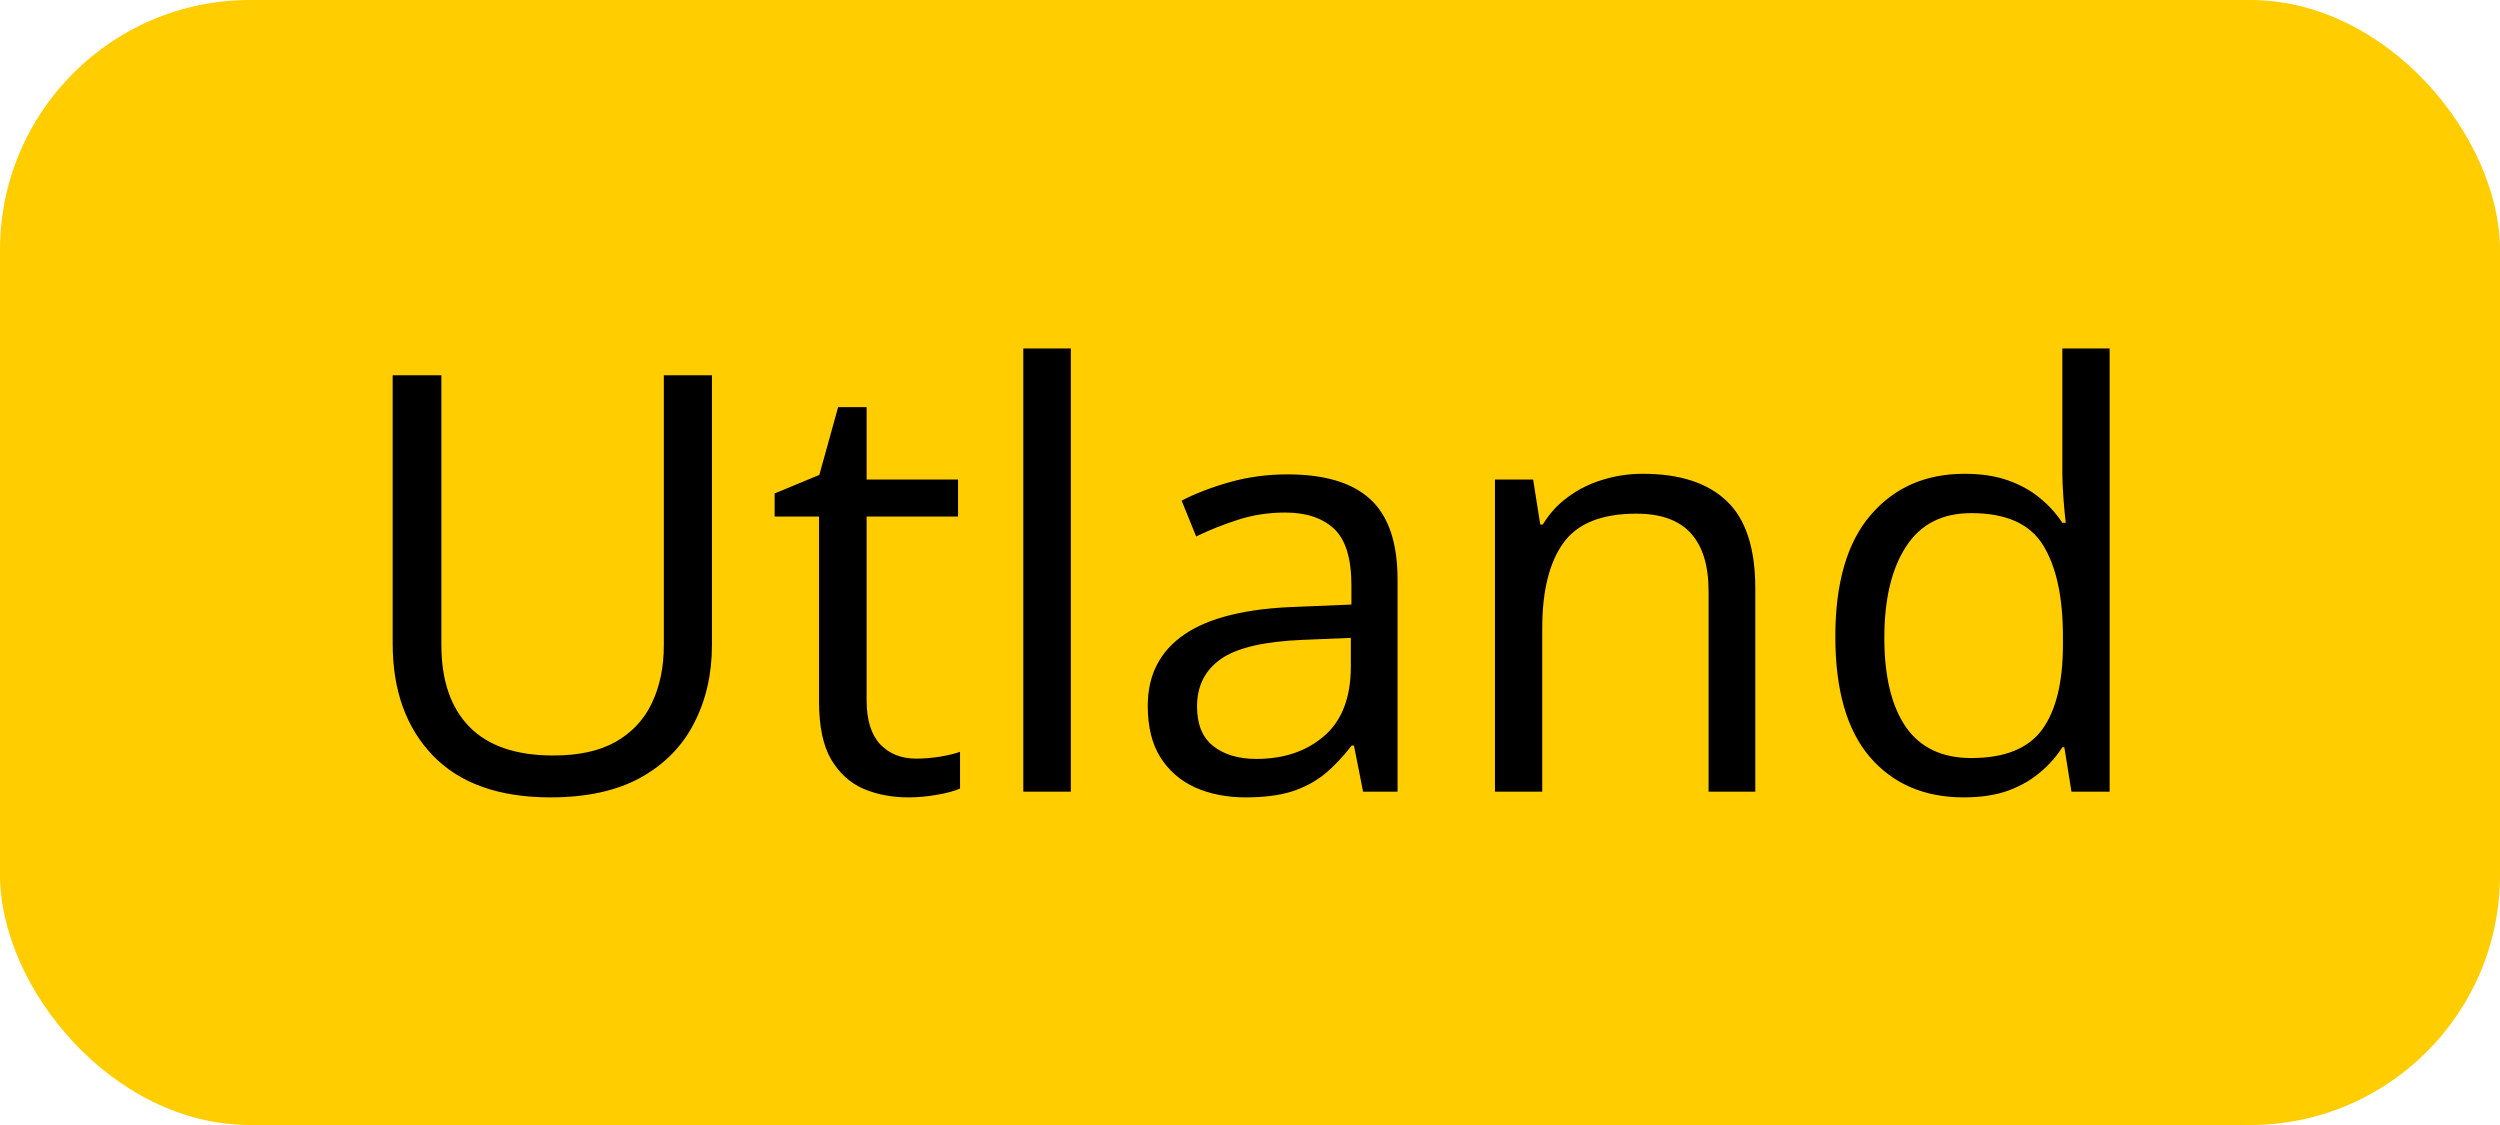
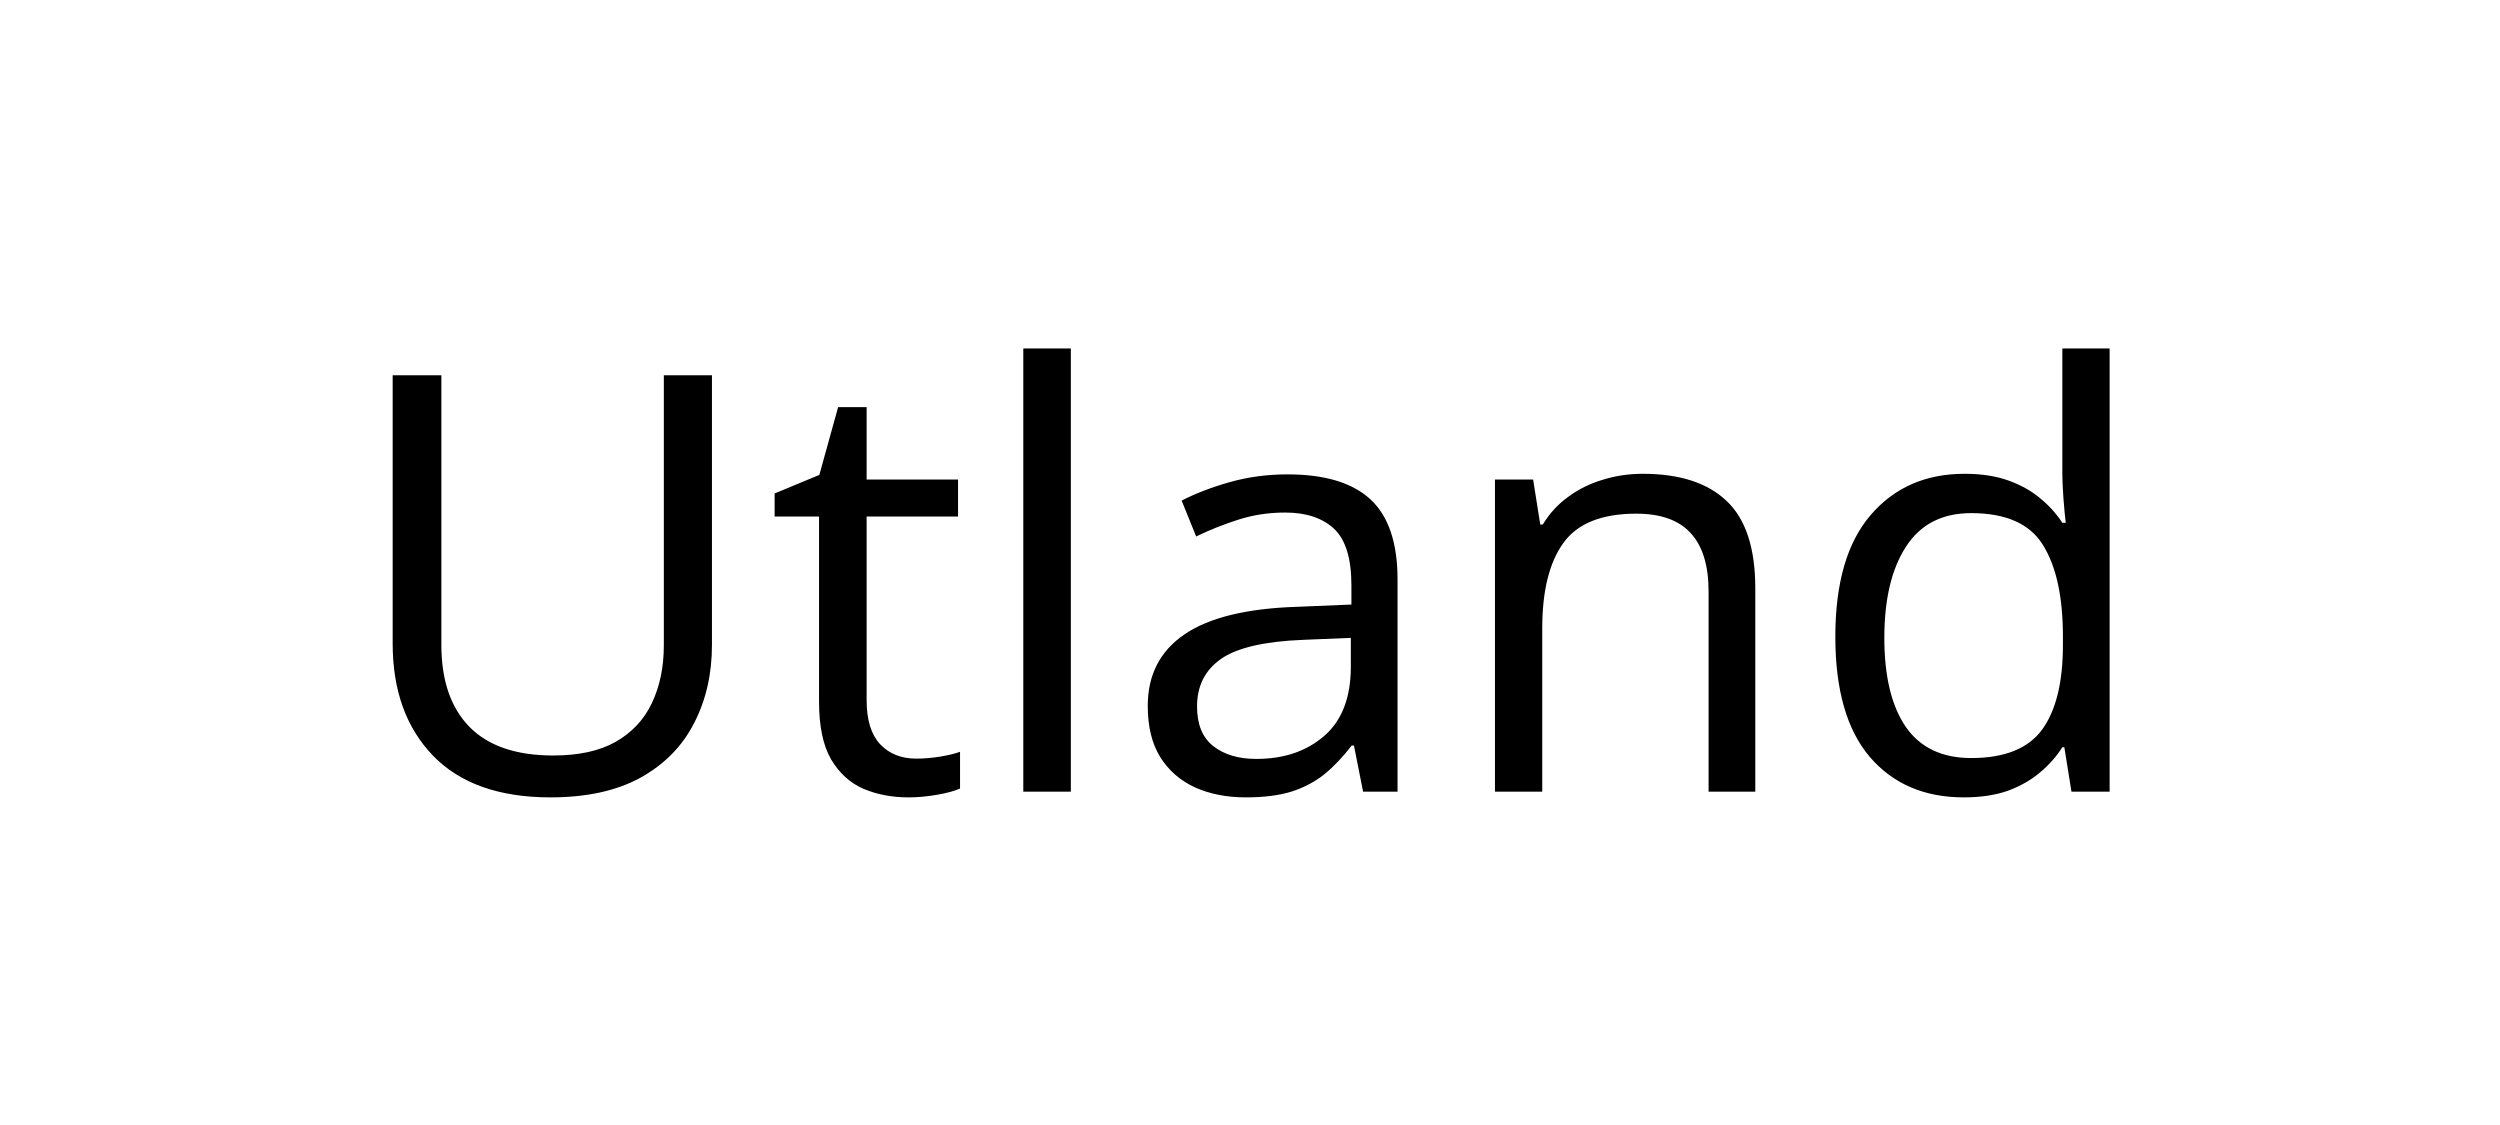
<svg xmlns="http://www.w3.org/2000/svg" width="60" height="27" viewBox="0 0 60 27" fill="none">
-   <rect width="60" height="27" rx="6" fill="#FFCD00" />
  <path d="M17.087 9.006V15.473C17.087 16.179 16.943 16.808 16.656 17.359C16.374 17.911 15.945 18.346 15.371 18.665C14.797 18.98 14.077 19.137 13.211 19.137C11.976 19.137 11.035 18.802 10.388 18.132C9.745 17.462 9.424 16.566 9.424 15.445V9.006H10.593V15.479C10.593 16.327 10.816 16.981 11.263 17.441C11.714 17.902 12.386 18.132 13.279 18.132C13.89 18.132 14.389 18.023 14.776 17.804C15.168 17.58 15.458 17.27 15.645 16.874C15.836 16.473 15.932 16.01 15.932 15.486V9.006H17.087ZM21.988 18.207C22.175 18.207 22.366 18.191 22.562 18.159C22.759 18.127 22.918 18.088 23.041 18.043V18.925C22.909 18.984 22.724 19.034 22.487 19.075C22.255 19.116 22.027 19.137 21.804 19.137C21.407 19.137 21.047 19.068 20.724 18.932C20.4 18.79 20.14 18.553 19.944 18.221C19.753 17.888 19.657 17.428 19.657 16.84V12.396H18.591V11.843L19.664 11.398L20.115 9.771H20.799V11.508H22.993V12.396H20.799V16.806C20.799 17.275 20.906 17.626 21.12 17.858C21.339 18.091 21.628 18.207 21.988 18.207ZM25.7 19H24.559V8.363H25.7V19ZM30.902 11.385C31.796 11.385 32.459 11.585 32.892 11.986C33.325 12.387 33.541 13.028 33.541 13.907V19H32.714L32.495 17.893H32.44C32.231 18.166 32.012 18.396 31.784 18.583C31.556 18.765 31.292 18.904 30.991 19C30.695 19.091 30.33 19.137 29.898 19.137C29.442 19.137 29.036 19.057 28.681 18.898C28.33 18.738 28.052 18.496 27.847 18.173C27.646 17.849 27.546 17.439 27.546 16.942C27.546 16.195 27.842 15.621 28.435 15.22C29.027 14.819 29.929 14.6 31.142 14.563L32.434 14.509V14.051C32.434 13.404 32.295 12.95 32.017 12.69C31.739 12.431 31.347 12.301 30.841 12.301C30.449 12.301 30.075 12.358 29.72 12.472C29.364 12.586 29.027 12.72 28.708 12.875L28.359 12.014C28.697 11.841 29.084 11.692 29.521 11.569C29.959 11.446 30.419 11.385 30.902 11.385ZM32.42 15.309L31.278 15.356C30.344 15.393 29.686 15.546 29.303 15.815C28.92 16.083 28.729 16.464 28.729 16.956C28.729 17.384 28.858 17.701 29.118 17.906C29.378 18.111 29.722 18.214 30.15 18.214C30.816 18.214 31.36 18.029 31.784 17.66C32.208 17.291 32.42 16.737 32.42 15.999V15.309ZM39.427 11.371C40.315 11.371 40.988 11.59 41.443 12.027C41.899 12.46 42.127 13.158 42.127 14.119V19H41.006V14.194C41.006 13.57 40.862 13.103 40.575 12.793C40.293 12.483 39.857 12.328 39.27 12.328C38.44 12.328 37.857 12.563 37.52 13.032C37.182 13.502 37.014 14.183 37.014 15.076V19H35.879V11.508H36.795L36.966 12.588H37.027C37.187 12.324 37.39 12.102 37.636 11.925C37.882 11.742 38.158 11.606 38.463 11.515C38.768 11.419 39.09 11.371 39.427 11.371ZM47.131 19.137C46.183 19.137 45.431 18.813 44.875 18.166C44.324 17.519 44.048 16.557 44.048 15.281C44.048 13.992 44.33 13.019 44.895 12.362C45.461 11.701 46.213 11.371 47.151 11.371C47.548 11.371 47.894 11.424 48.19 11.528C48.487 11.633 48.742 11.774 48.956 11.952C49.17 12.125 49.35 12.324 49.496 12.547H49.578C49.56 12.406 49.542 12.212 49.523 11.966C49.505 11.72 49.496 11.519 49.496 11.364V8.363H50.631V19H49.715L49.544 17.934H49.496C49.355 18.157 49.175 18.36 48.956 18.542C48.742 18.724 48.484 18.87 48.184 18.98C47.887 19.084 47.536 19.137 47.131 19.137ZM47.309 18.193C48.111 18.193 48.678 17.965 49.011 17.51C49.343 17.054 49.51 16.377 49.51 15.479V15.274C49.51 14.322 49.35 13.591 49.031 13.08C48.717 12.57 48.143 12.315 47.309 12.315C46.611 12.315 46.09 12.583 45.743 13.121C45.397 13.654 45.224 14.383 45.224 15.309C45.224 16.229 45.395 16.94 45.736 17.441C46.083 17.943 46.607 18.193 47.309 18.193Z" fill="black" />
</svg>